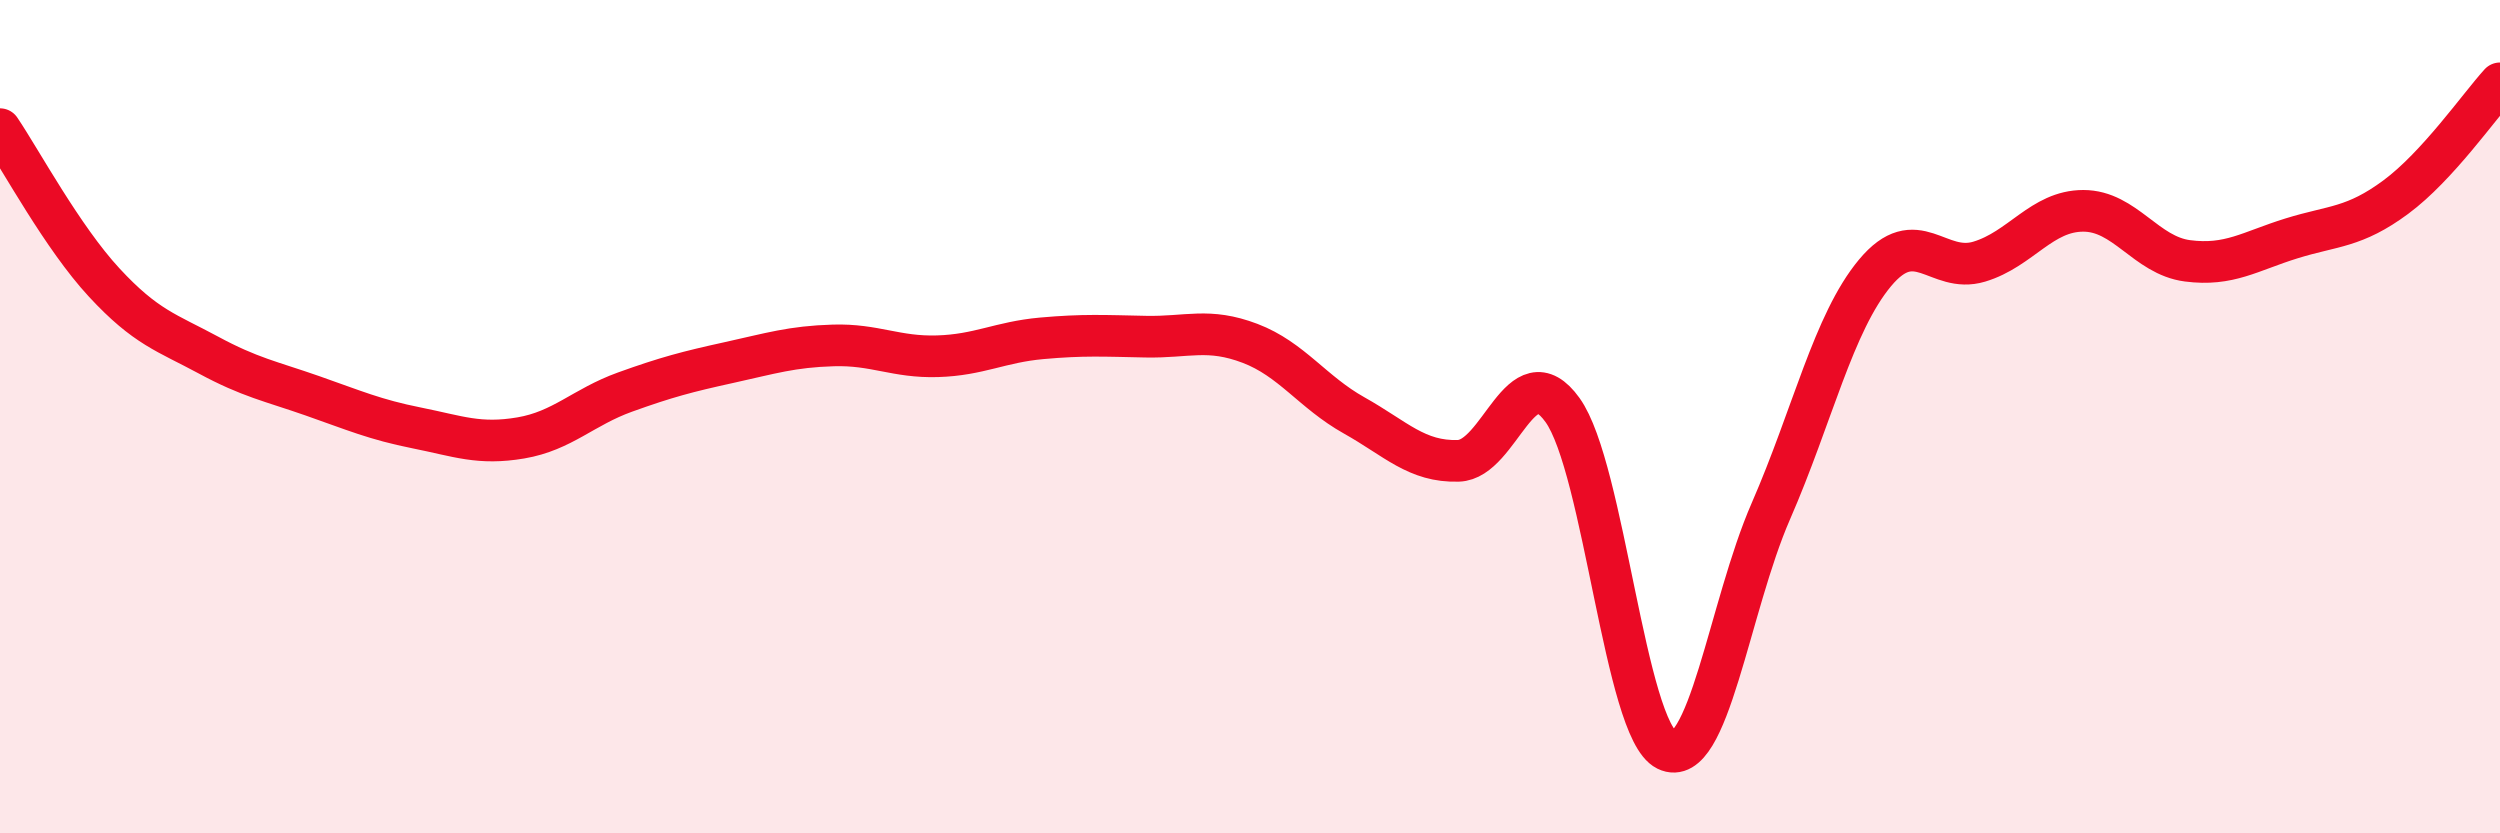
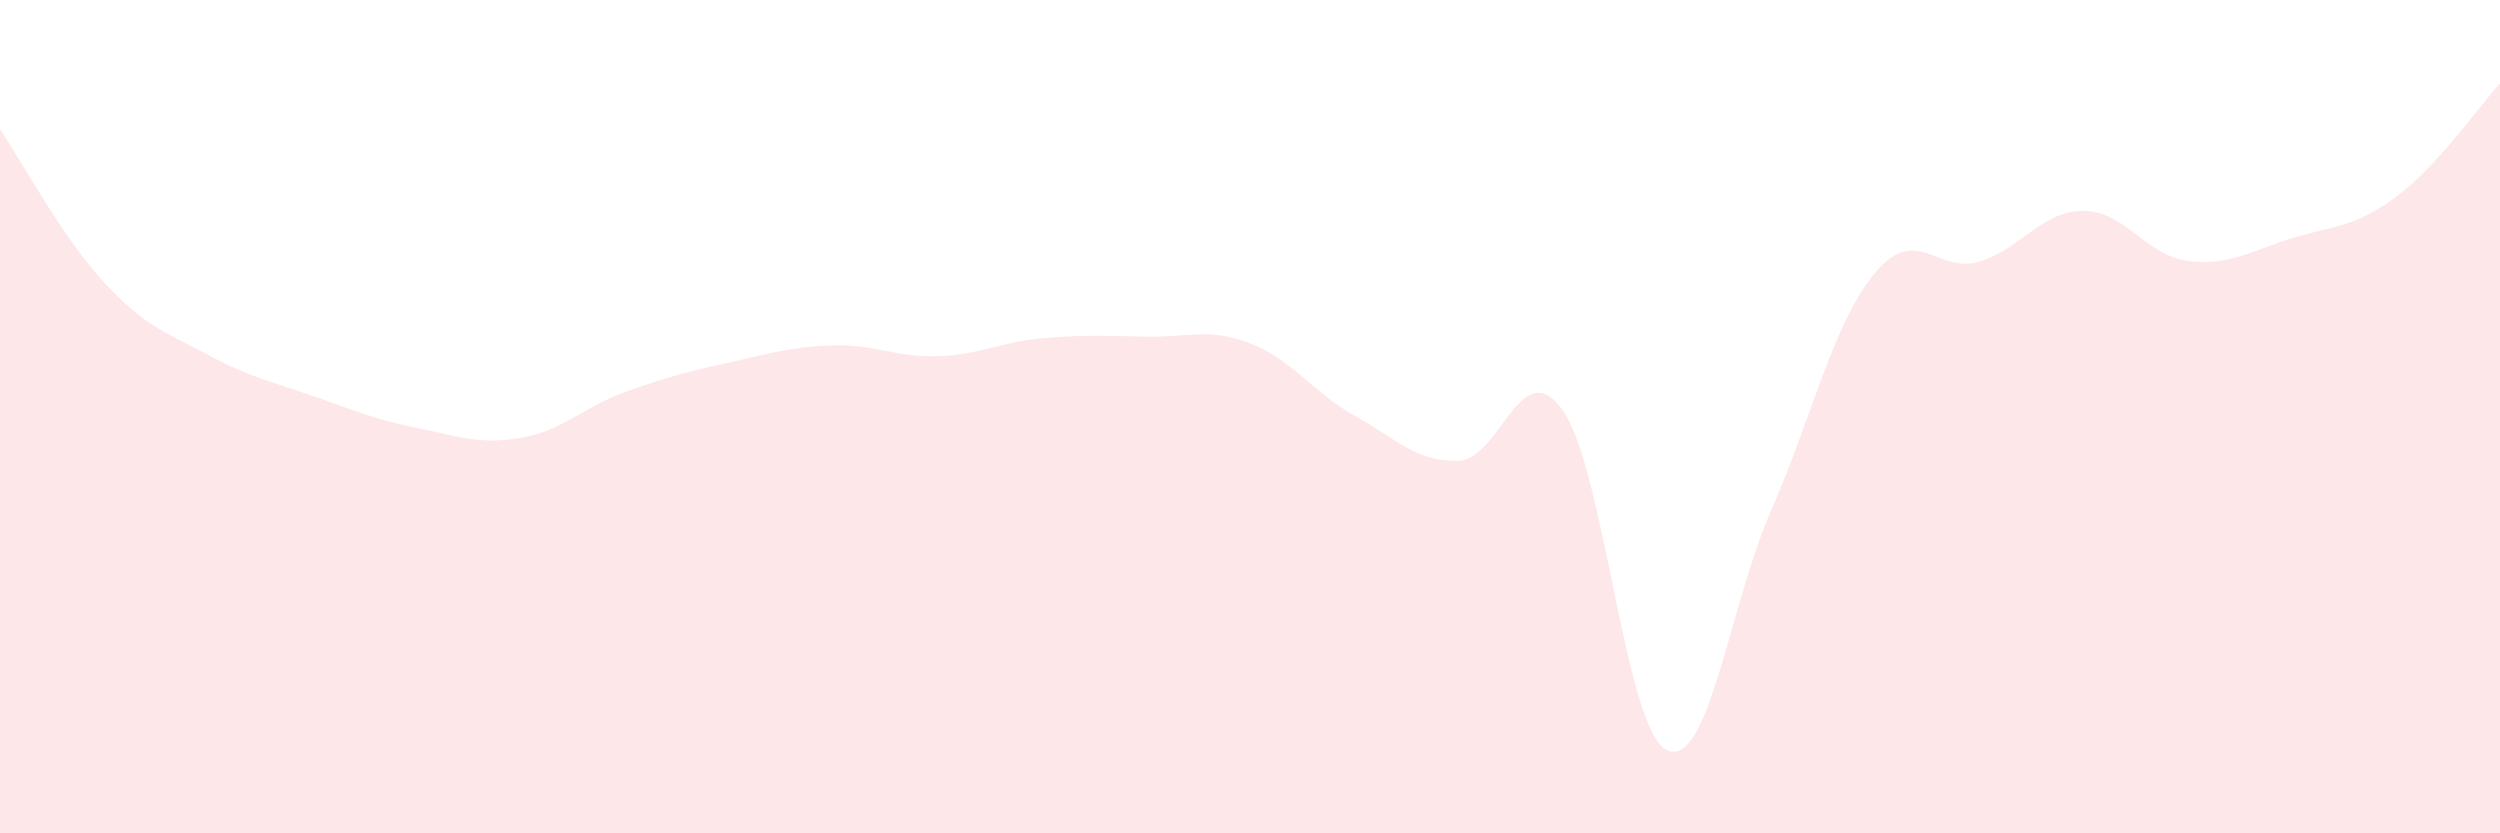
<svg xmlns="http://www.w3.org/2000/svg" width="60" height="20" viewBox="0 0 60 20">
  <path d="M 0,3.1 C 0.5,3.84 1.5,5.7 2.5,6.78 C 3.5,7.86 4,7.98 5,8.52 C 6,9.06 6.5,9.15 7.5,9.5 C 8.5,9.85 9,10.07 10,10.27 C 11,10.47 11.5,10.68 12.5,10.51 C 13.5,10.34 14,9.77 15,9.41 C 16,9.05 16.5,8.92 17.5,8.7 C 18.5,8.48 19,8.32 20,8.29 C 21,8.26 21.5,8.58 22.5,8.55 C 23.5,8.52 24,8.21 25,8.12 C 26,8.03 26.5,8.06 27.5,8.08 C 28.5,8.1 29,7.86 30,8.24 C 31,8.62 31.5,9.41 32.5,9.97 C 33.5,10.53 34,11.09 35,11.06 C 36,11.03 36.5,8.45 37.5,9.84 C 38.5,11.23 39,17.51 40,18 C 41,18.49 41.5,14.56 42.5,12.27 C 43.5,9.98 44,7.75 45,6.55 C 46,5.35 46.5,6.58 47.5,6.28 C 48.5,5.98 49,5.06 50,5.06 C 51,5.06 51.5,6.13 52.5,6.26 C 53.5,6.39 54,6.03 55,5.72 C 56,5.41 56.5,5.47 57.5,4.73 C 58.5,3.99 59.5,2.55 60,2L60 20L0 20Z" fill="#EB0A25" opacity="0.1" stroke-linecap="round" stroke-linejoin="round" />
-   <path d="M 0,3.1 C 0.5,3.84 1.5,5.7 2.5,6.78 C 3.5,7.86 4,7.98 5,8.52 C 6,9.06 6.5,9.15 7.5,9.5 C 8.5,9.85 9,10.07 10,10.27 C 11,10.47 11.5,10.68 12.5,10.51 C 13.5,10.34 14,9.77 15,9.41 C 16,9.05 16.5,8.92 17.5,8.7 C 18.5,8.48 19,8.32 20,8.29 C 21,8.26 21.5,8.58 22.5,8.55 C 23.5,8.52 24,8.21 25,8.12 C 26,8.03 26.5,8.06 27.5,8.08 C 28.5,8.1 29,7.86 30,8.24 C 31,8.62 31.5,9.41 32.5,9.97 C 33.5,10.53 34,11.09 35,11.06 C 36,11.03 36.5,8.45 37.5,9.84 C 38.5,11.23 39,17.51 40,18 C 41,18.49 41.5,14.56 42.5,12.27 C 43.5,9.98 44,7.75 45,6.55 C 46,5.35 46.5,6.58 47.5,6.28 C 48.5,5.98 49,5.06 50,5.06 C 51,5.06 51.5,6.13 52.5,6.26 C 53.5,6.39 54,6.03 55,5.72 C 56,5.41 56.5,5.47 57.5,4.73 C 58.5,3.99 59.5,2.55 60,2" stroke="#EB0A25" stroke-width="1" fill="none" stroke-linecap="round" stroke-linejoin="round" />
</svg>